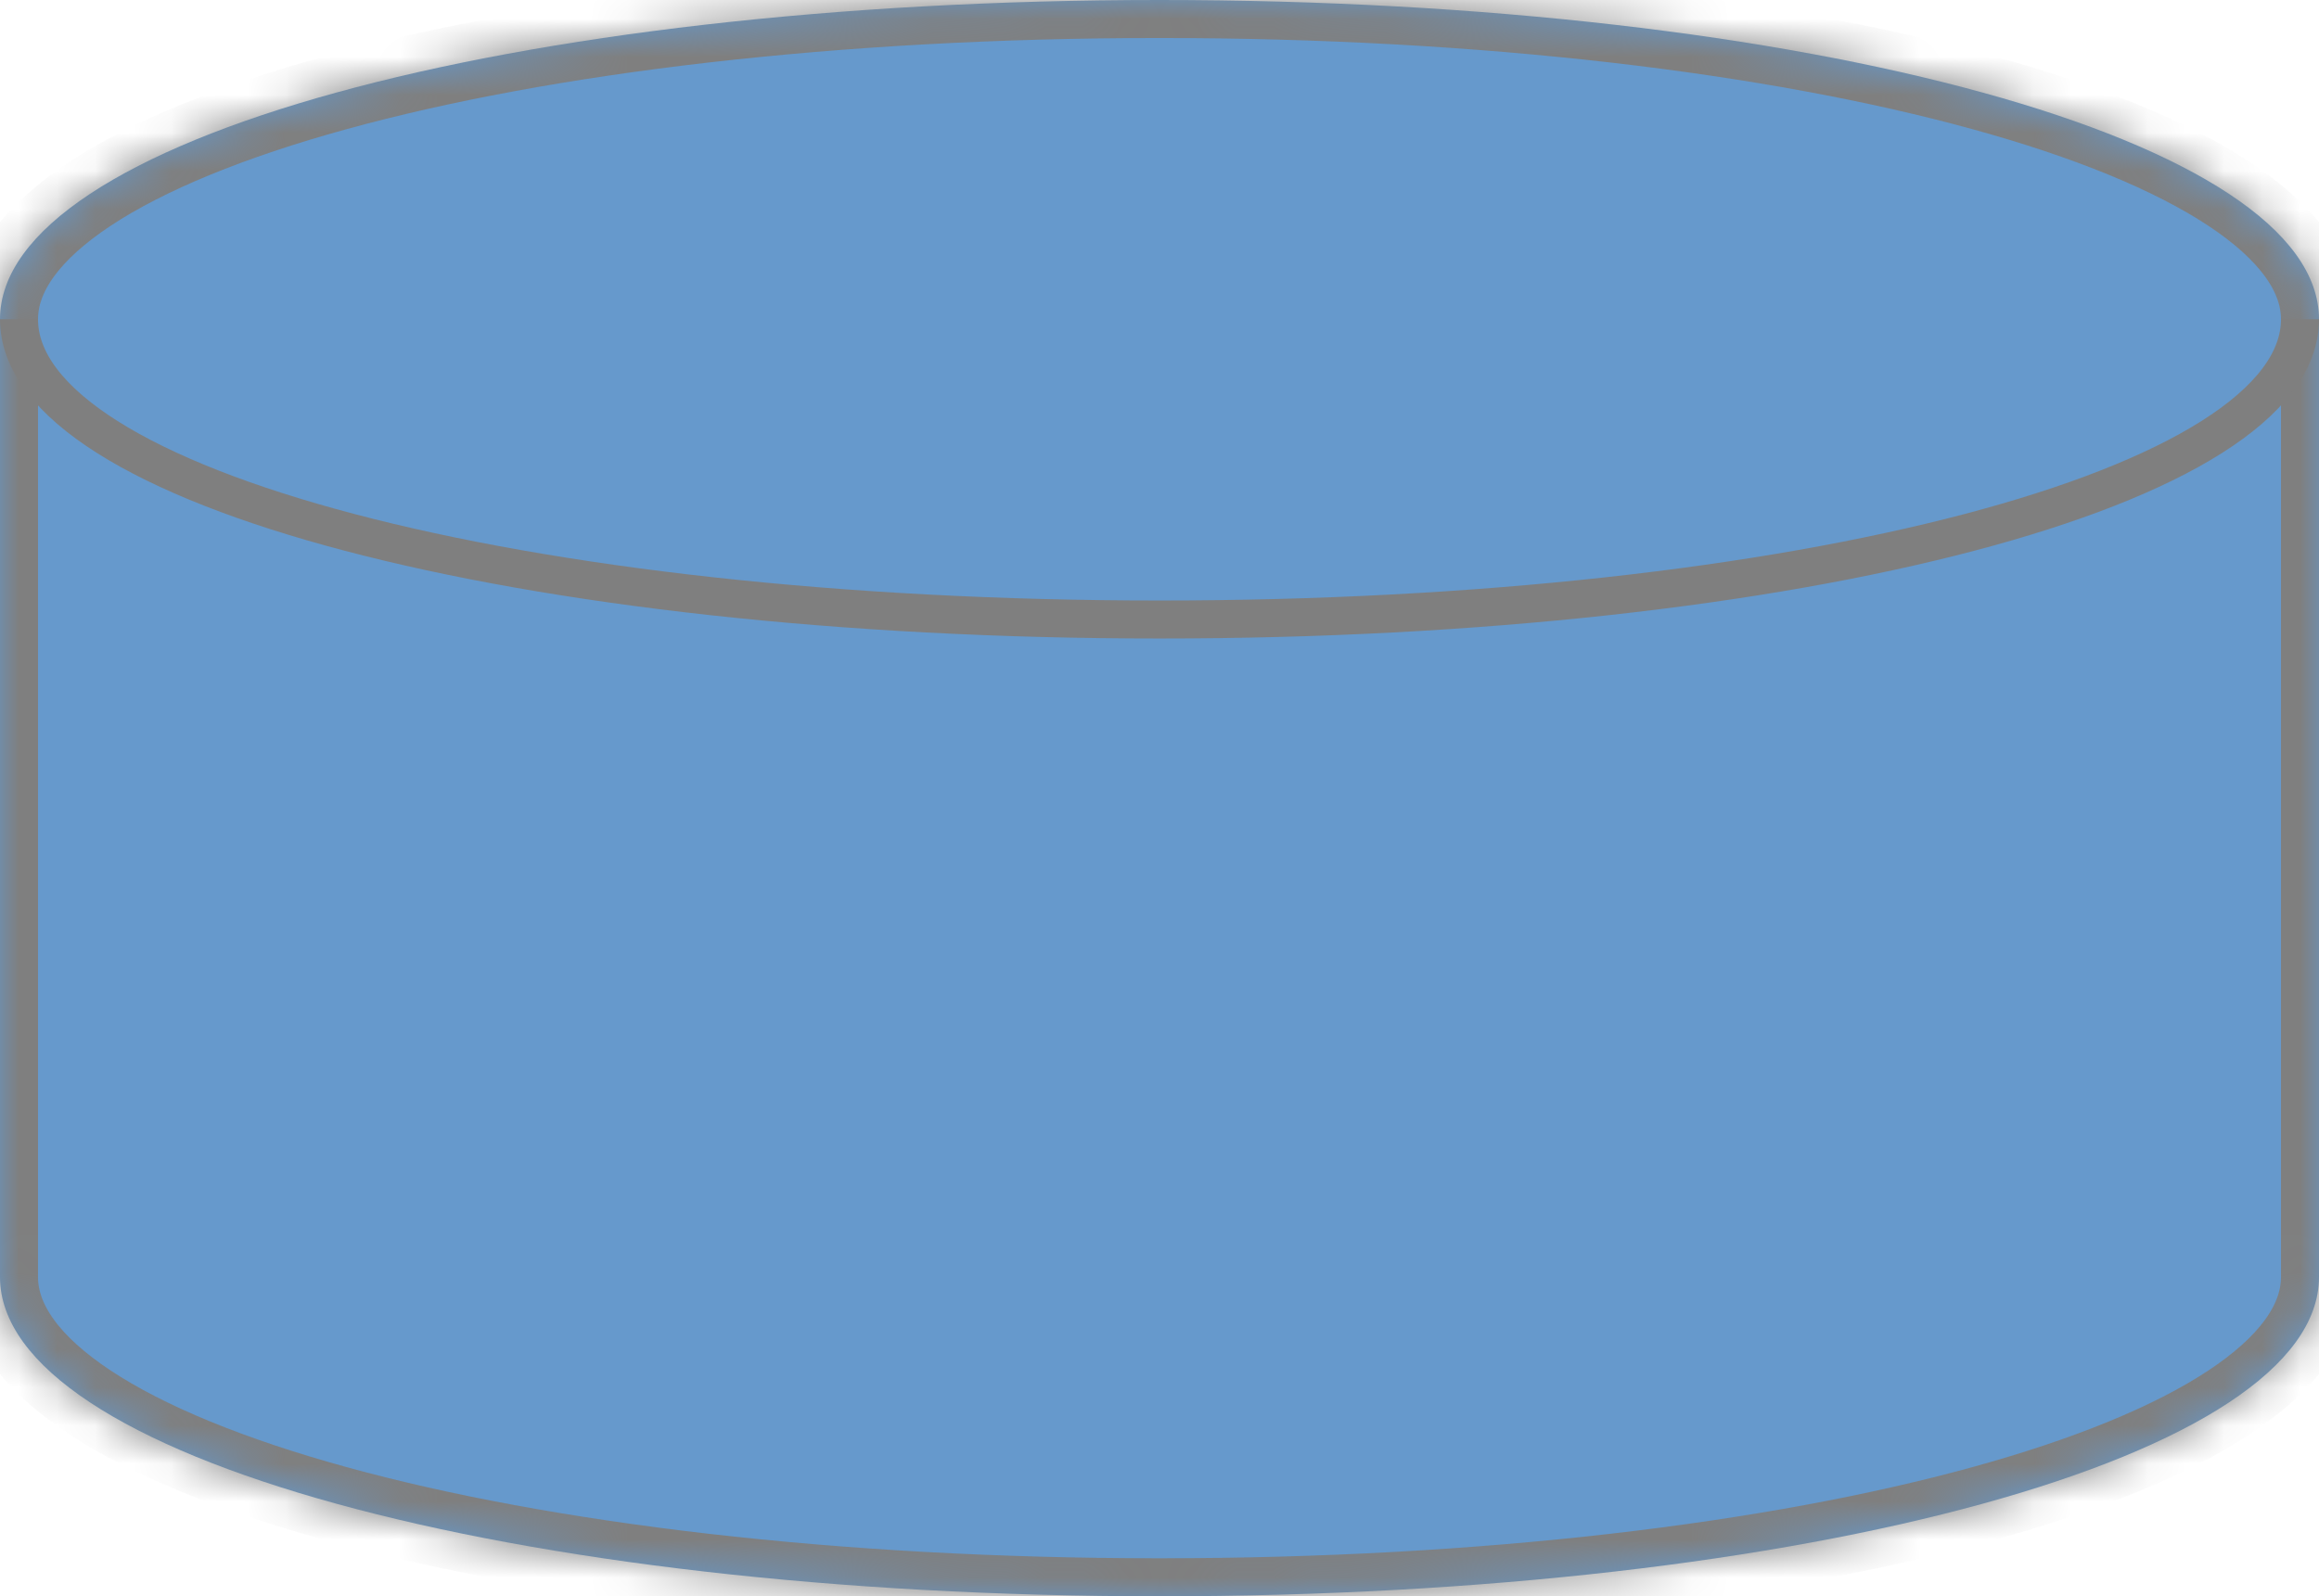
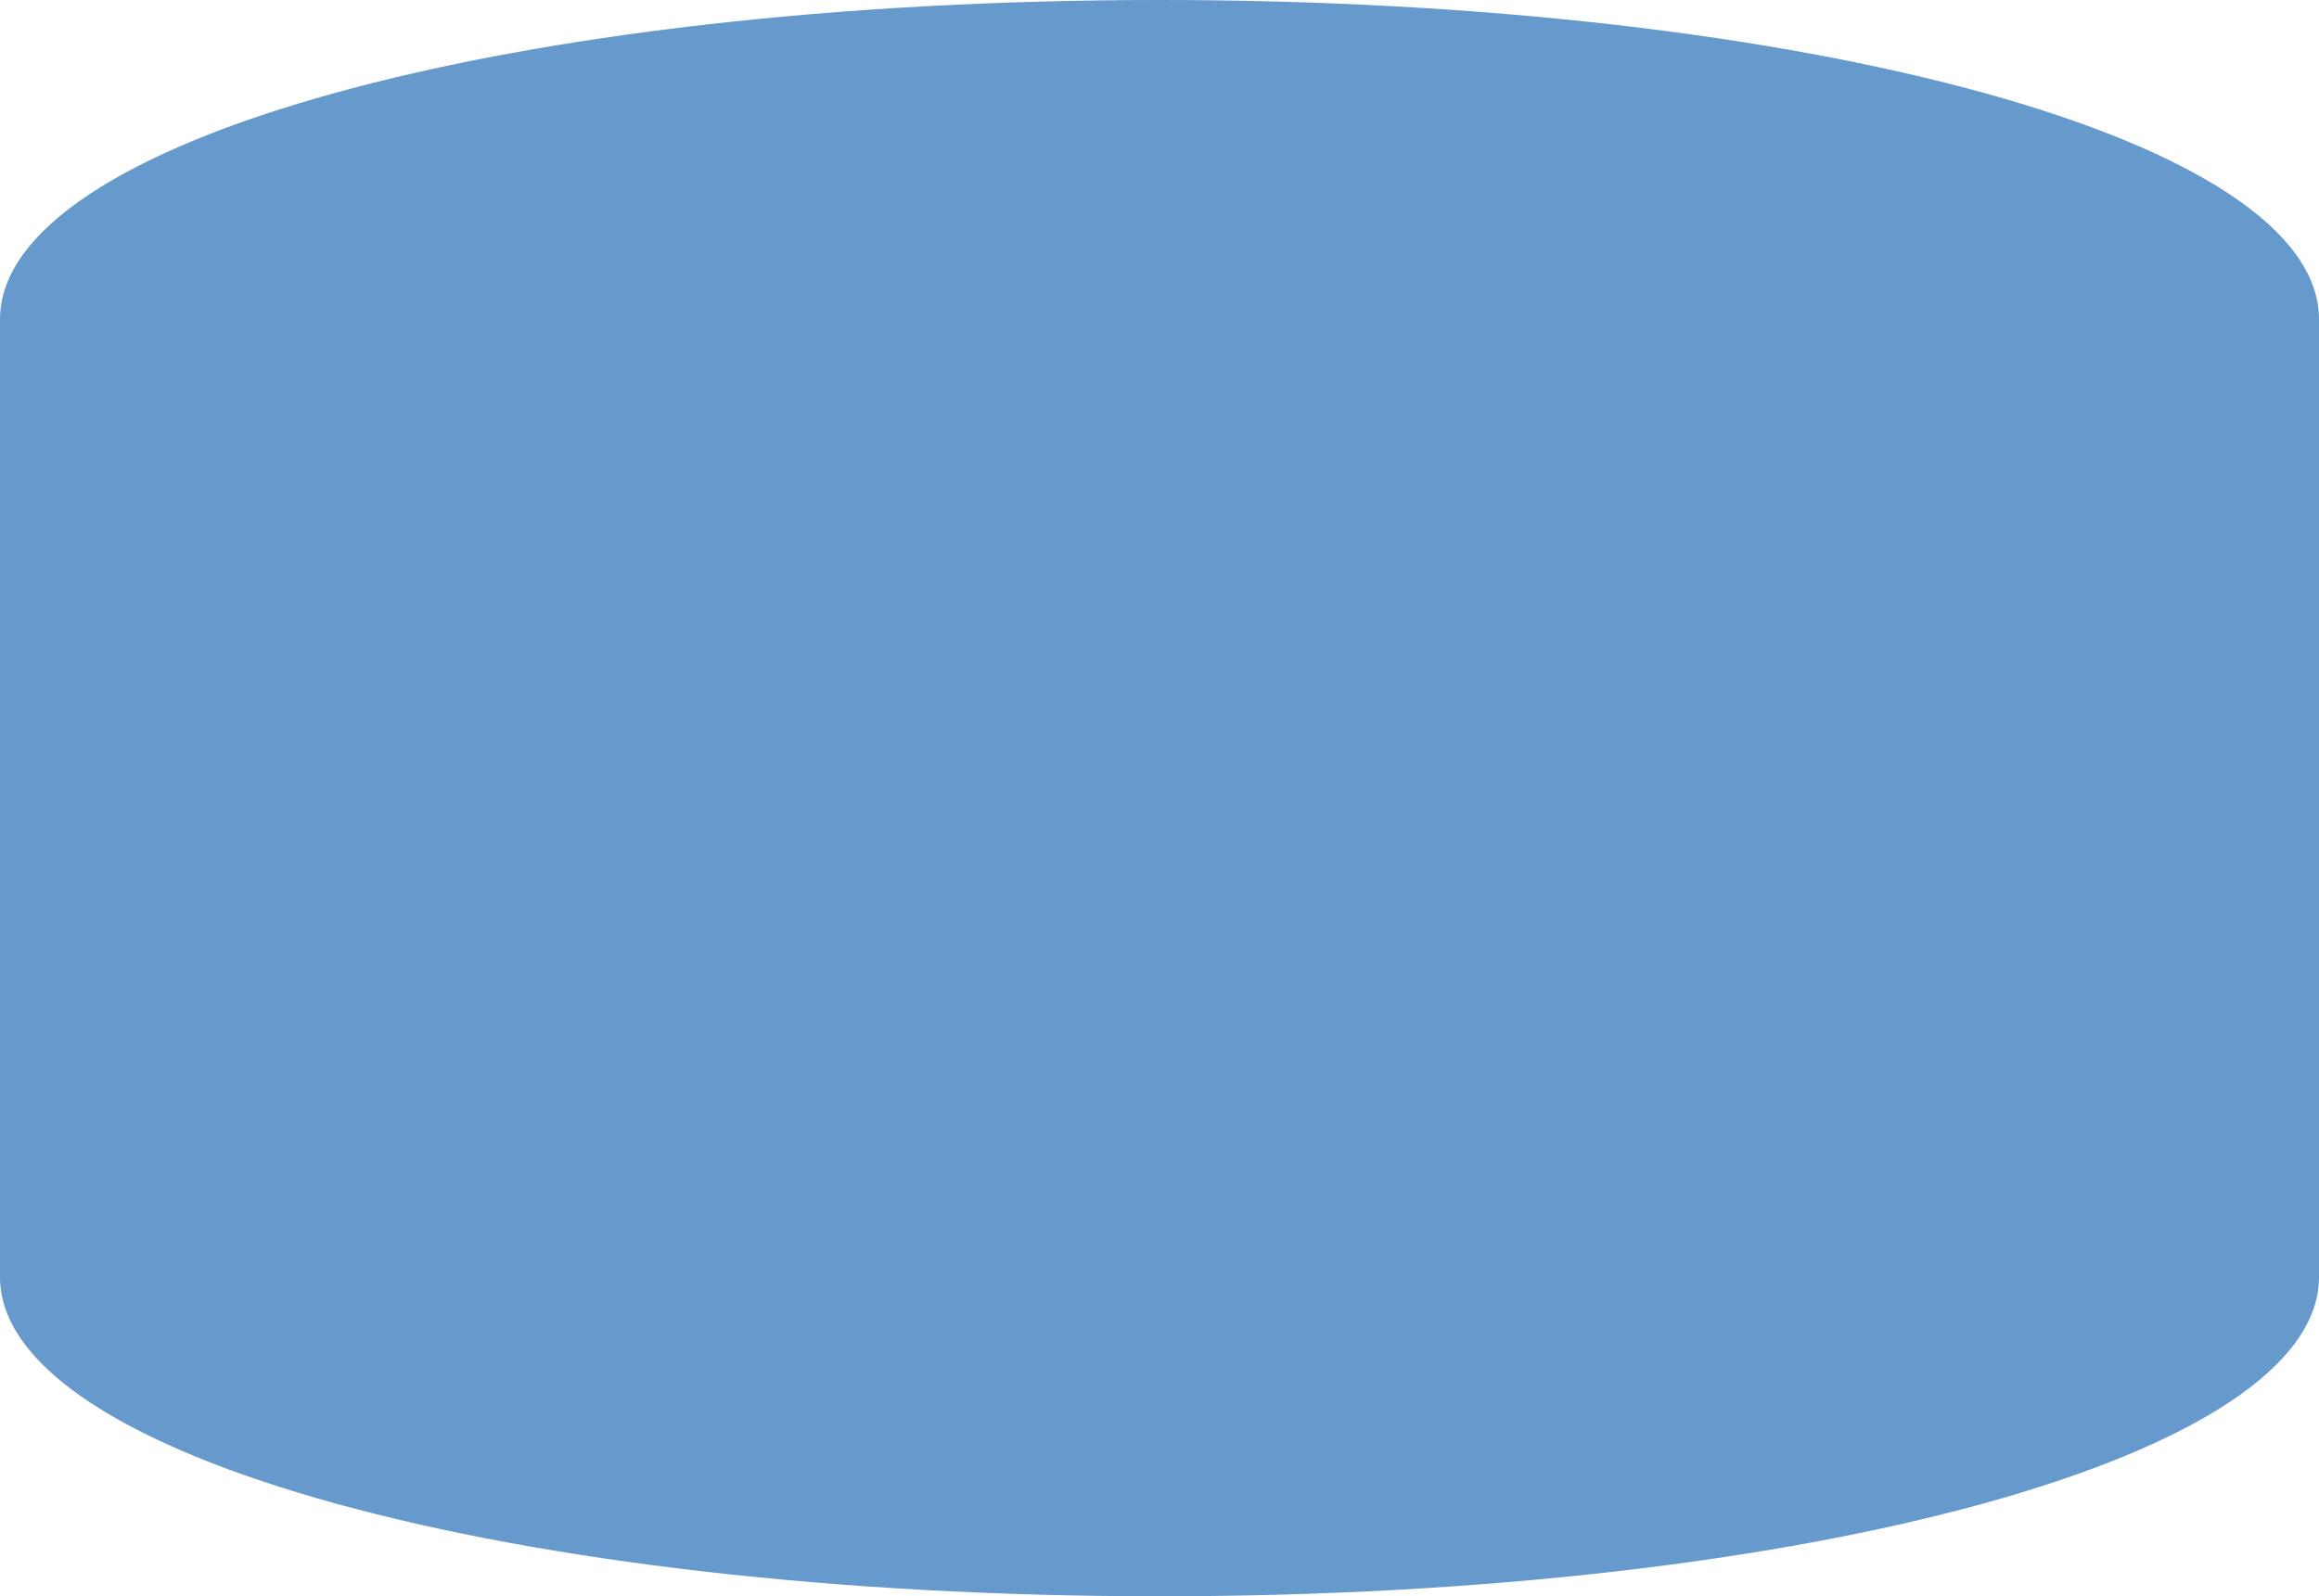
<svg xmlns="http://www.w3.org/2000/svg" version="1.1" width="61px" height="42px">
  <defs>
    <pattern id="BGPattern" patternUnits="userSpaceOnUse" alignment="0 0" imageRepeat="None" />
    <mask fill="white" id="Clip65">
-       <path d="M 0 33.6  L 0 8.4  C 0 3.696  13.42 0  30.5 0  C 47.58 0  61 3.696  61 8.4  L 61 33.6  C 61 38.304  47.58 42  30.5 42  C 13.42 42  0 38.304  0 33.6  Z " fill-rule="evenodd" />
-     </mask>
+       </mask>
  </defs>
  <g transform="matrix(1 0 0 1 -438 -91 )">
    <path d="M 0 33.6  L 0 8.4  C 0 3.696  13.42 0  30.5 0  C 47.58 0  61 3.696  61 8.4  L 61 33.6  C 61 38.304  47.58 42  30.5 42  C 13.42 42  0 38.304  0 33.6  Z M 0.5 8.4  L 60.5 8.4  C 60.5 12.824  47.3 16.3  30.5 16.3  C 13.7 16.3  0.5 12.824  0.5 8.4  Z " fill-rule="nonzero" fill="rgba(102, 153, 204, 1)" stroke="none" transform="matrix(1 0 0 1 438 91 )" class="fill" />
    <path d="M 0 33.6  L 0 8.4  C 0 3.696  13.42 0  30.5 0  C 47.58 0  61 3.696  61 8.4  L 61 33.6  C 61 38.304  47.58 42  30.5 42  C 13.42 42  0 38.304  0 33.6  Z " stroke-width="2" stroke-dasharray="0" stroke="rgba(127, 127, 127, 1)" fill="none" transform="matrix(1 0 0 1 438 91 )" class="stroke" mask="url(#Clip65)" />
-     <path d="M 60.5 8.4  C 60.5 12.824  47.3 16.3  30.5 16.3  C 13.7 16.3  0.5 12.824  0.5 8.4  " stroke-width="1" stroke-dasharray="0" stroke="rgba(127, 127, 127, 1)" fill="none" transform="matrix(1 0 0 1 438 91 )" class="stroke" />
  </g>
</svg>